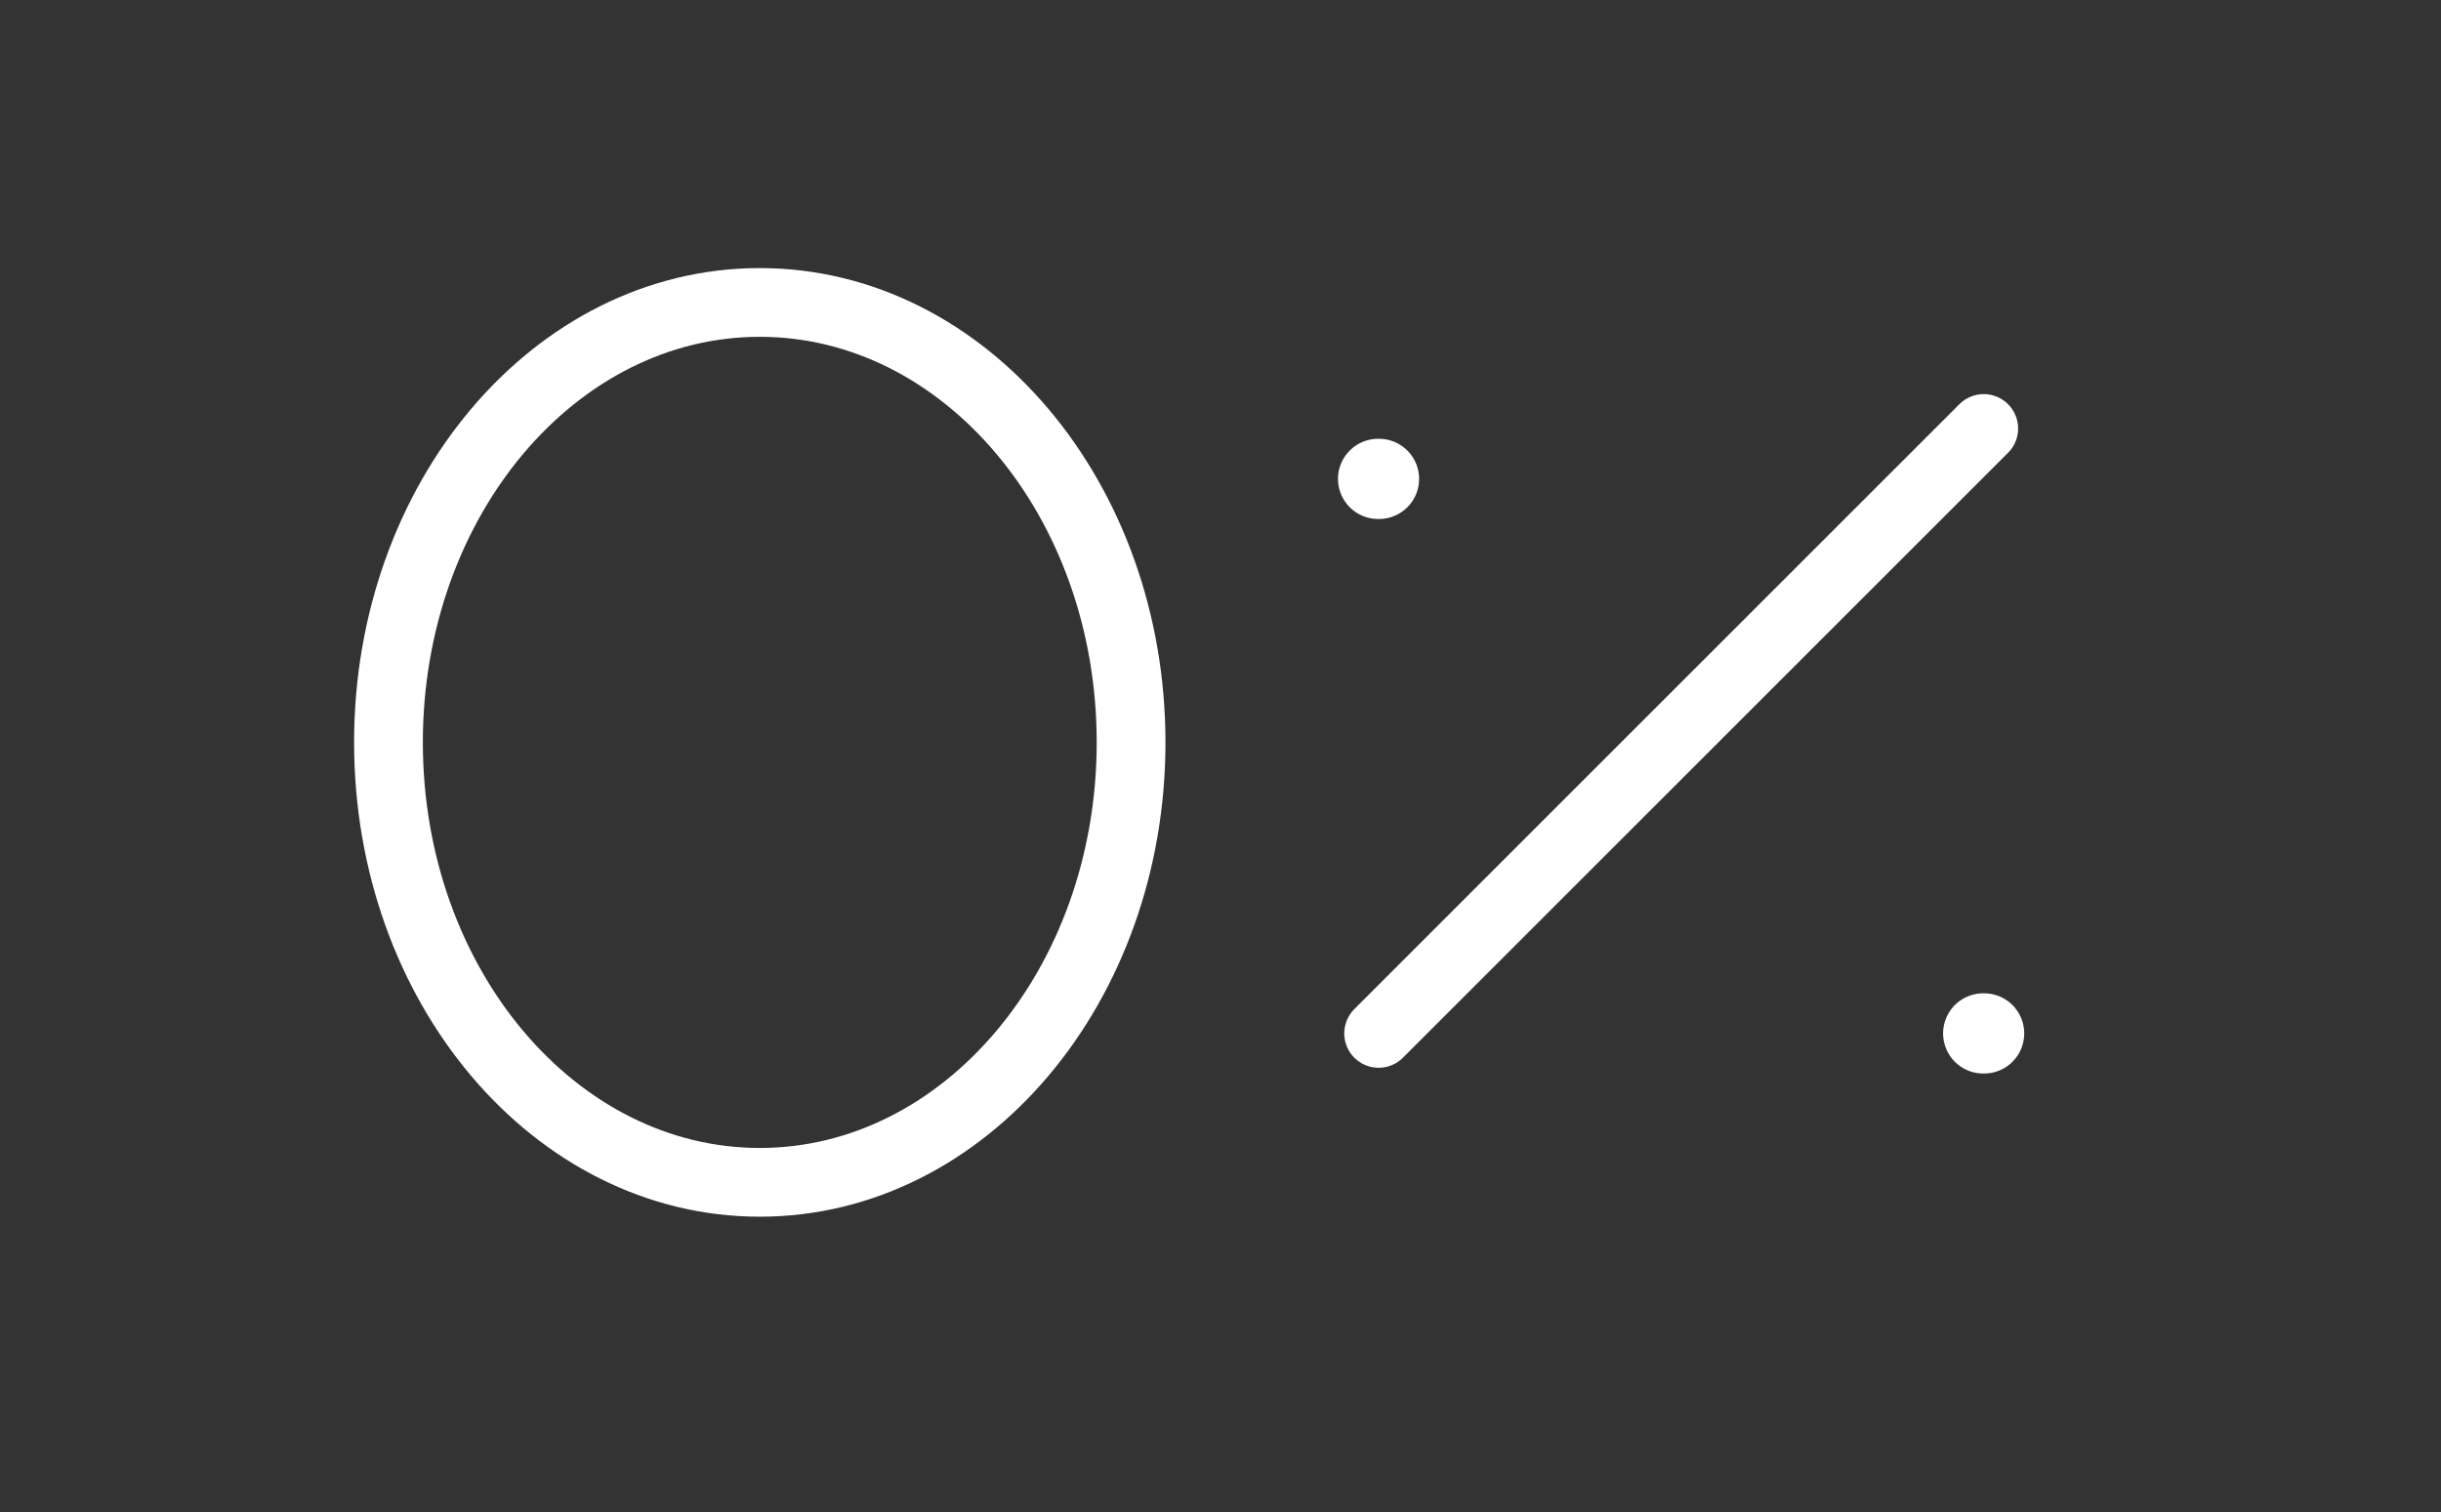
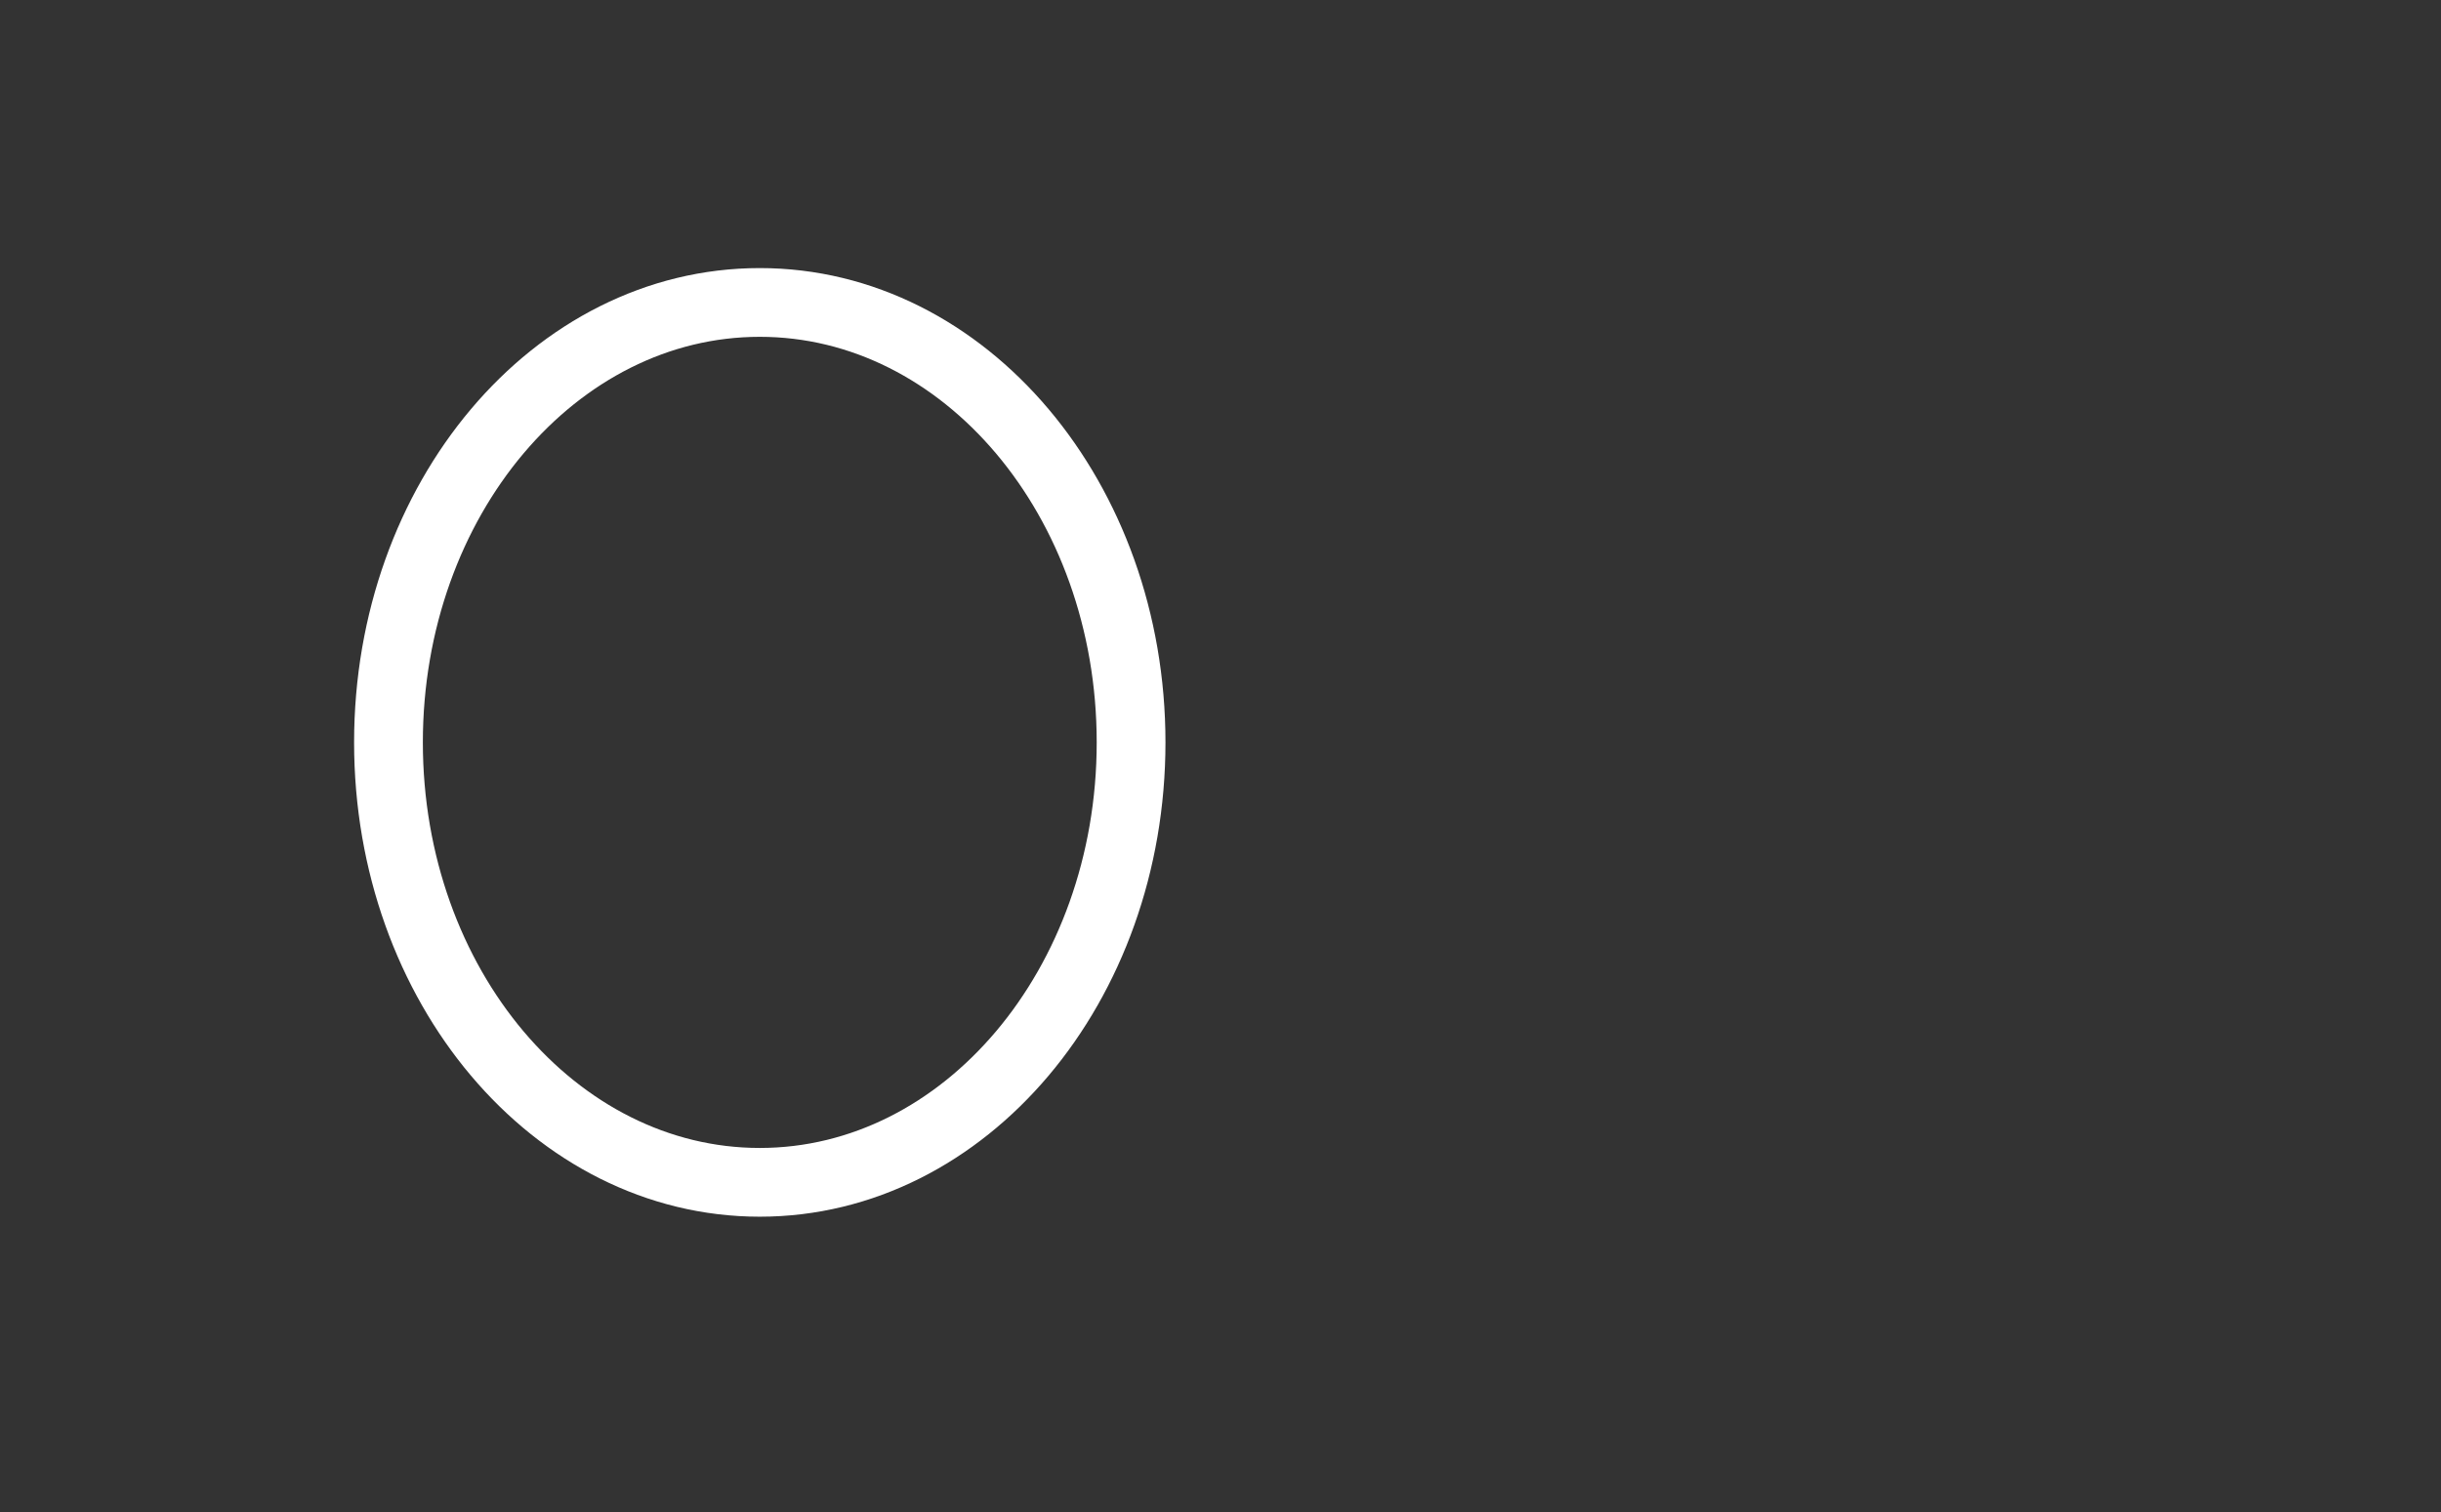
<svg xmlns="http://www.w3.org/2000/svg" width="213" height="132" viewBox="0 0 213 132" fill="none">
  <rect x="0" y="0" width="213" height="132" fill="#333333" stroke="none" />
  <path d="M66.298 103.199C84.192 103.199 98.698 86.007 98.698 64.799C98.698 43.592 84.192 26.399 66.298 26.399C48.404 26.399 33.898 43.592 33.898 64.799C33.898 86.007 48.404 103.199 66.298 103.199Z" stroke="white" stroke-width="6" stroke-linecap="round" stroke-linejoin="round" />
-   <path d="M120.299 90.2L173.099 37.4" stroke="white" stroke-width="6" stroke-linecap="round" stroke-linejoin="round" />
-   <path d="M173.053 90.201H173.132" stroke="white" stroke-width="7" stroke-linecap="round" stroke-linejoin="round" />
-   <path d="M120.252 41.8H120.331" stroke="white" stroke-width="7" stroke-linecap="round" stroke-linejoin="round" />
</svg>